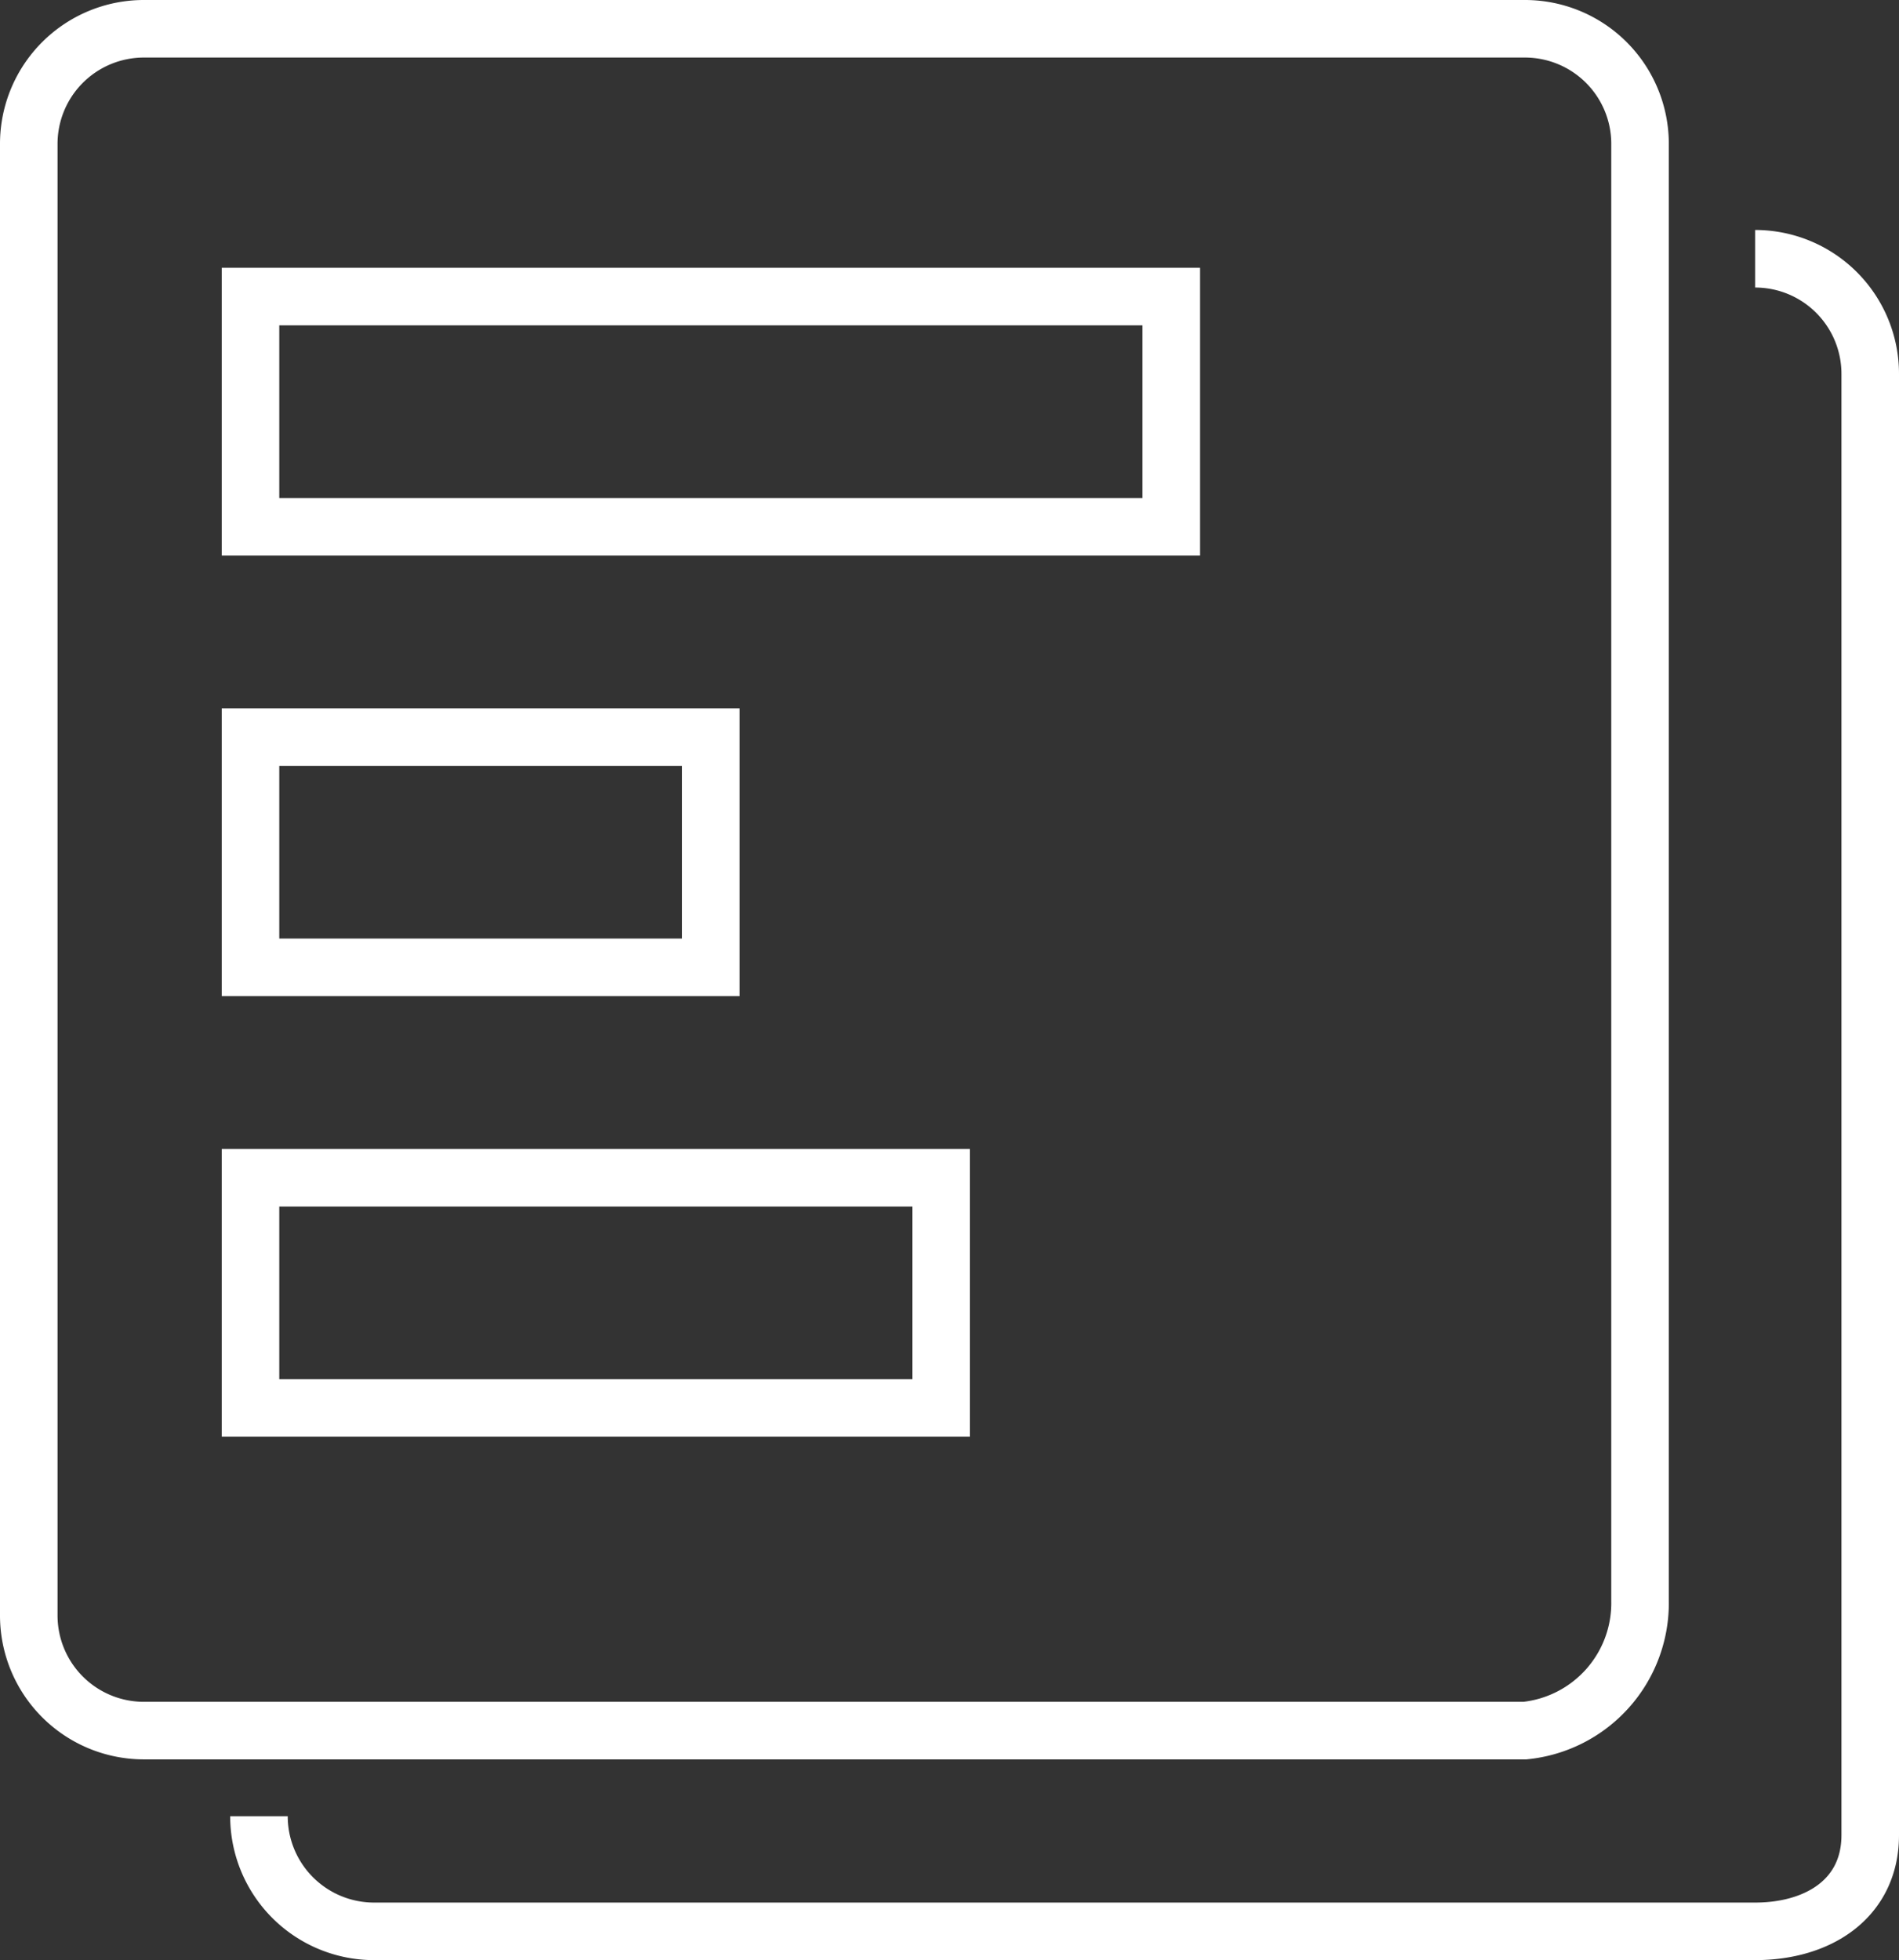
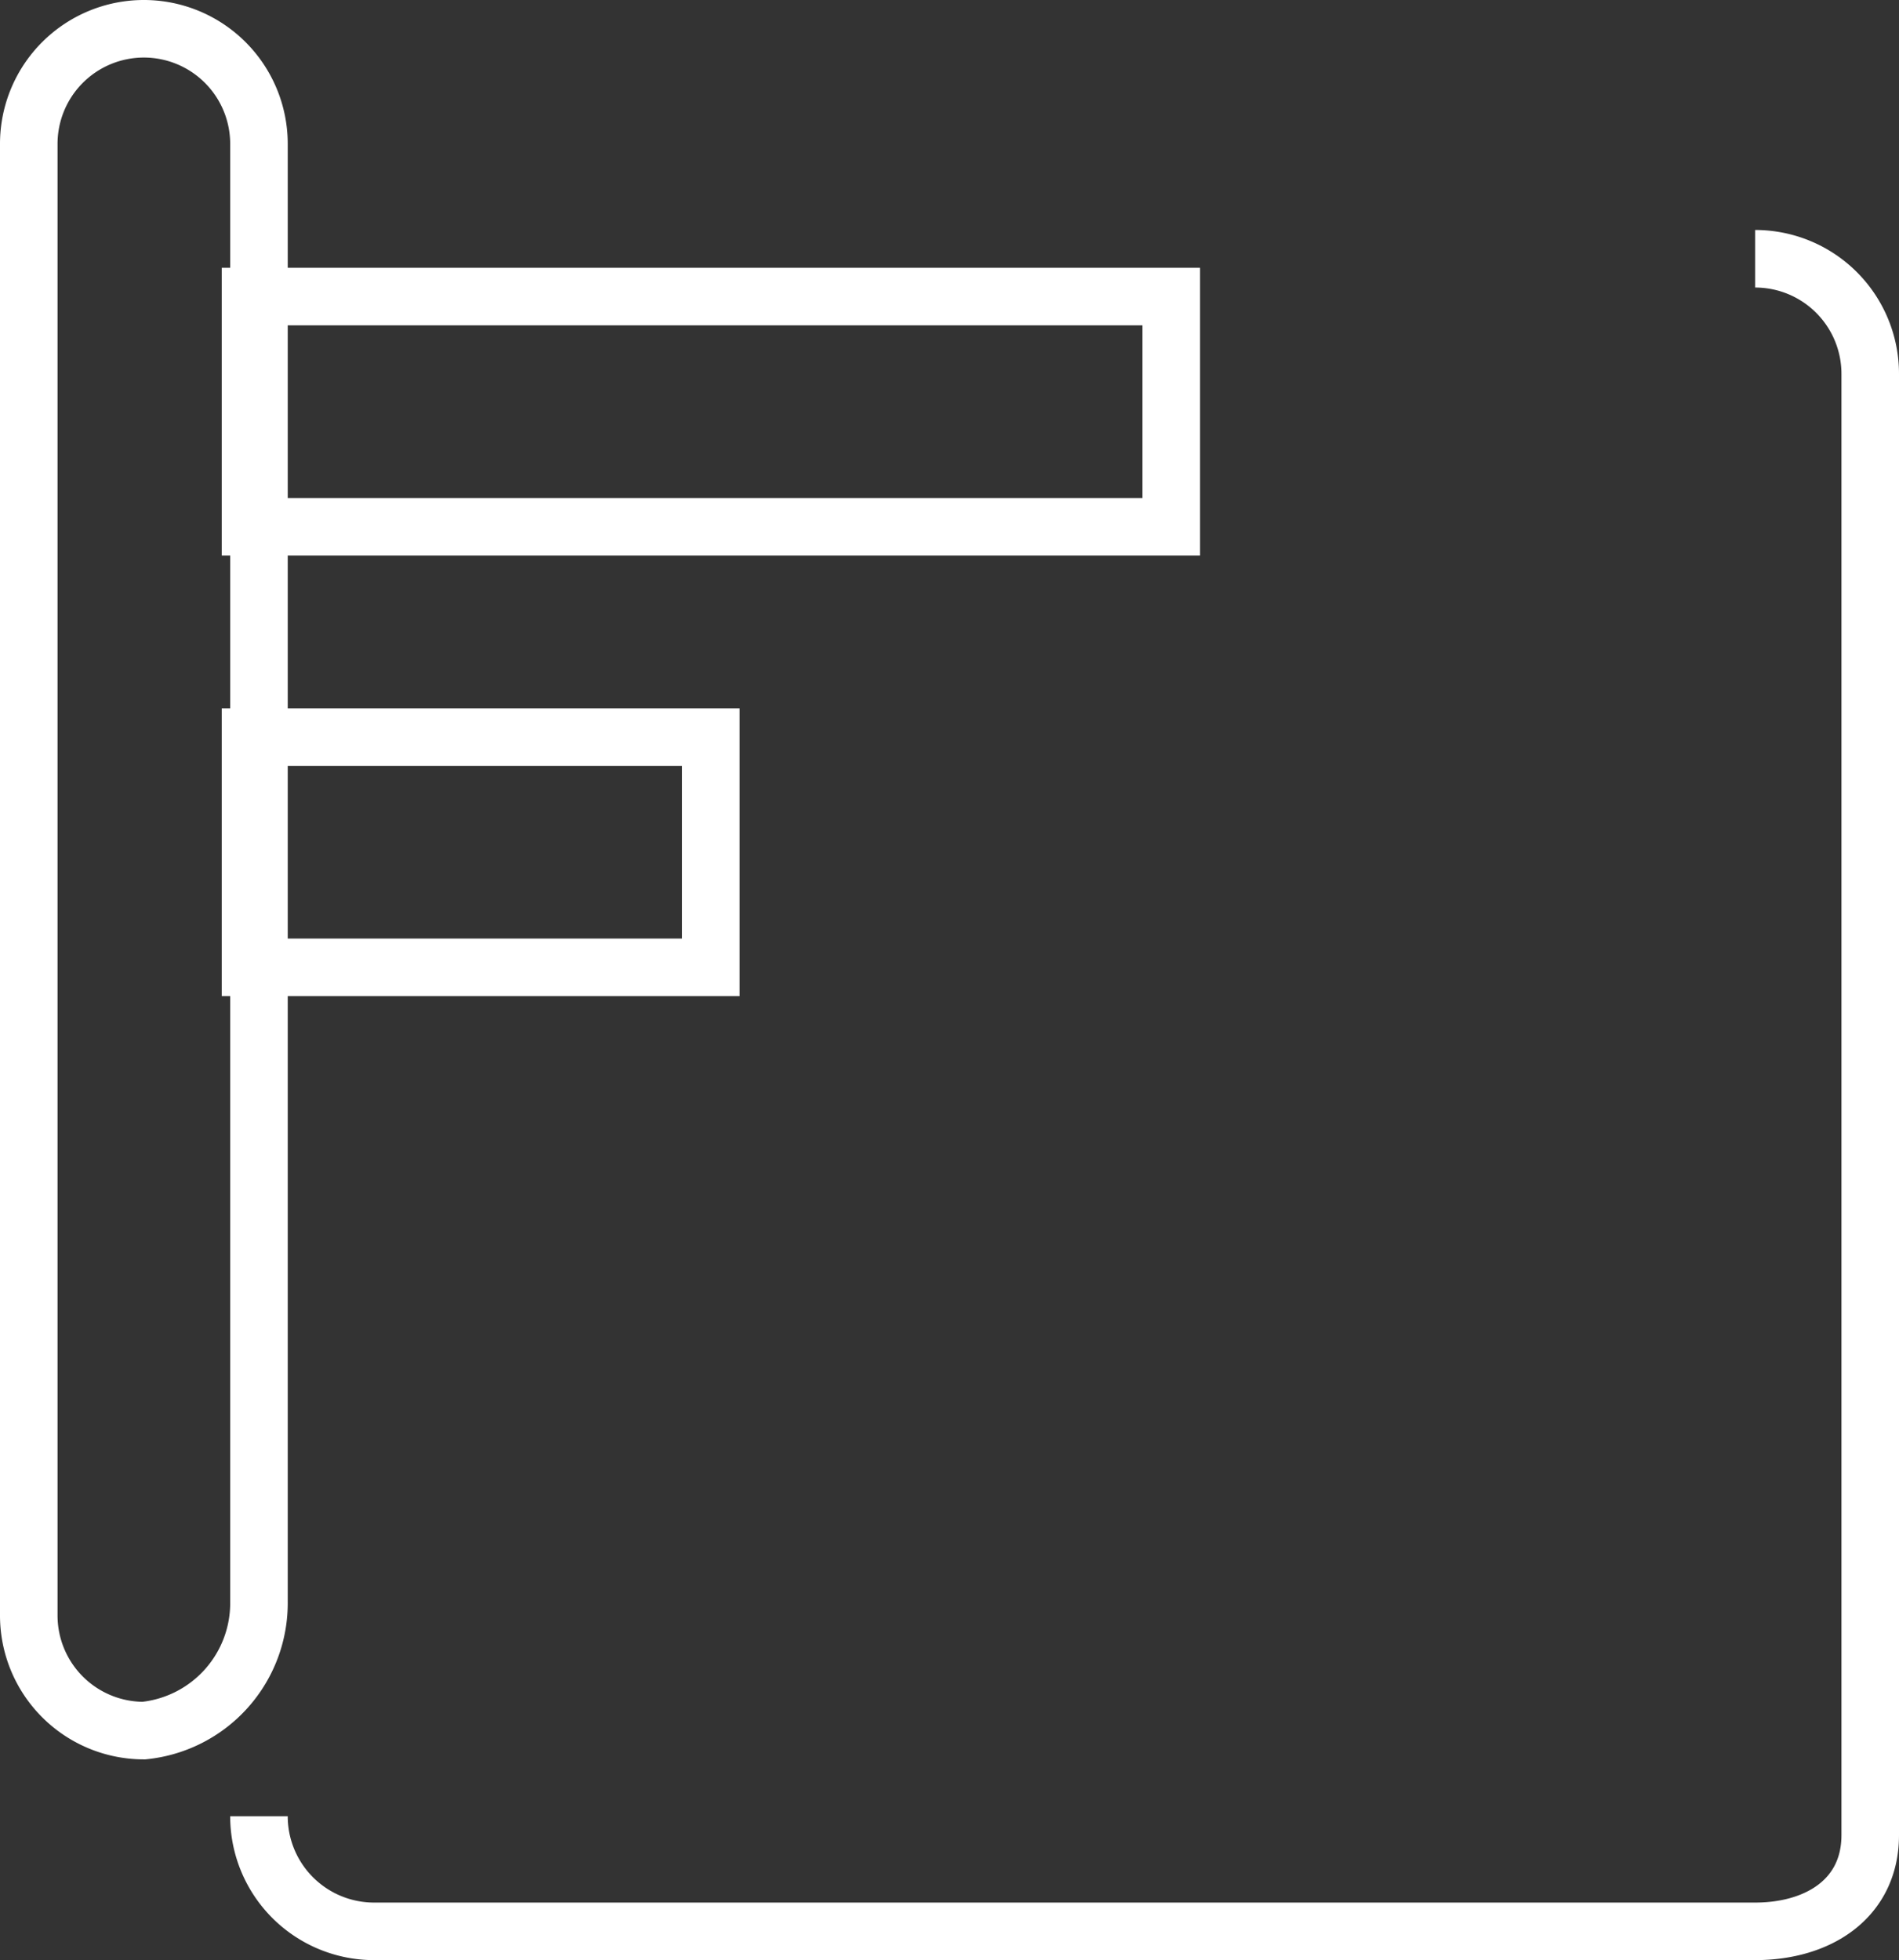
<svg xmlns="http://www.w3.org/2000/svg" width="33" height="34.062" viewBox="0 0 33 34.062">
  <rect x="0" y="0" width="33" height="34.062" fill="#333333" stroke="none" />
  <g id="Group_1539" data-name="Group 1539" transform="translate(-40.237 -160.804)">
    <g id="Group_1072" data-name="Group 1072">
-       <path id="Path_52" data-name="Path 52" d="M2,0H26a2,2,0,0,1,2,2V27.322a2.227,2.227,0,0,1-2,2.248H2a2,2,0,0,1-2-2V2A2,2,0,0,1,2,0Z" transform="translate(40.737 161.304)" fill="none" stroke="#ffffff" stroke-width="1" />
+       <path id="Path_52" data-name="Path 52" d="M2,0a2,2,0,0,1,2,2V27.322a2.227,2.227,0,0,1-2,2.248H2a2,2,0,0,1-2-2V2A2,2,0,0,1,2,0Z" transform="translate(40.737 161.304)" fill="none" stroke="#ffffff" stroke-width="1" />
    </g>
    <g id="Group_1073" data-name="Group 1073">
      <path id="Path_51" data-name="Path 51" d="M70.737,165.3a2,2,0,0,1,2,2v25.389c0,1.1-.895,1.673-2,1.673h-24a2,2,0,0,1-2-2" fill="none" stroke="#ffffff" stroke-width="1" />
    </g>
    <rect id="Rectangle_591" data-name="Rectangle 591" width="16" height="4" transform="translate(44.59 165.957)" fill="none" stroke="#ffffff" stroke-width="1" />
    <rect id="Rectangle_592" data-name="Rectangle 592" width="8" height="4" transform="translate(44.59 173.612)" fill="none" stroke="#ffffff" stroke-width="1" />
-     <rect id="Rectangle_593" data-name="Rectangle 593" width="12" height="4" transform="translate(44.59 181.268)" fill="none" stroke="#ffffff" stroke-width="1" />
  </g>
</svg>